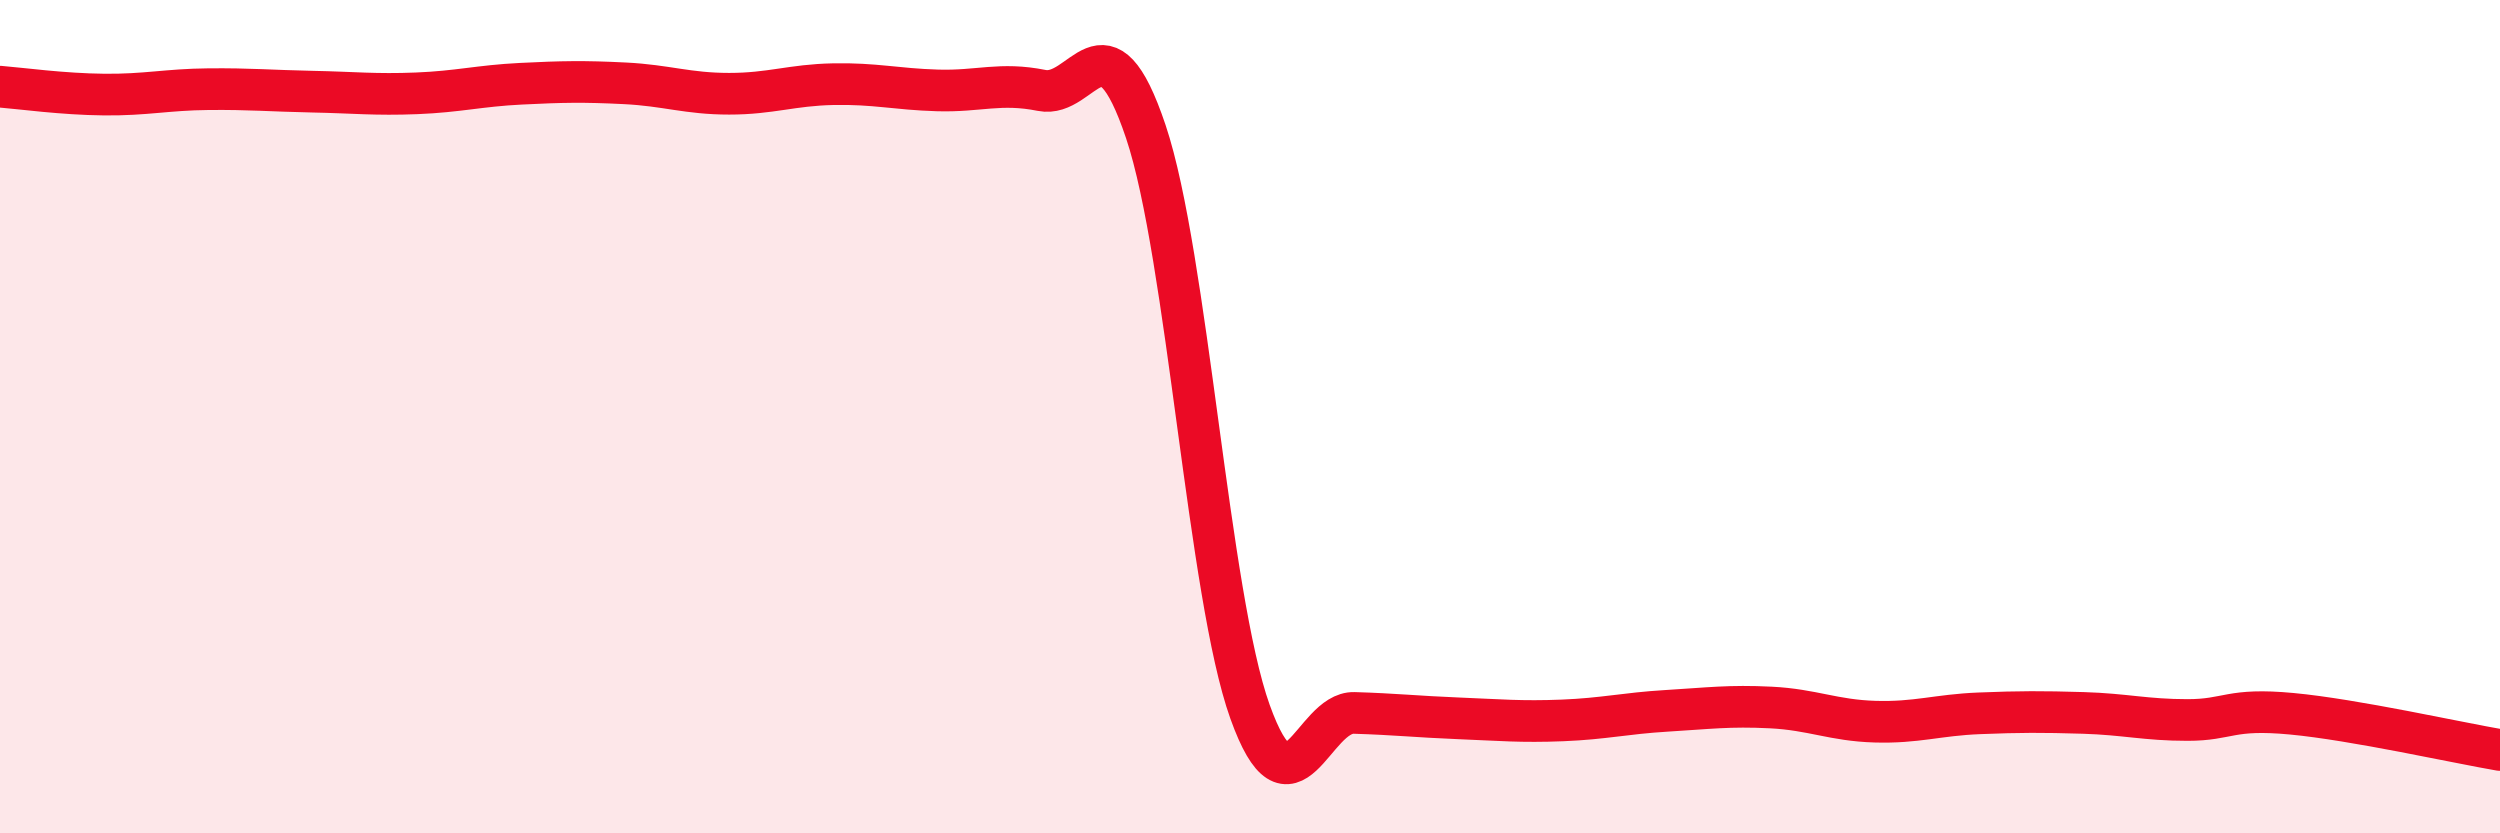
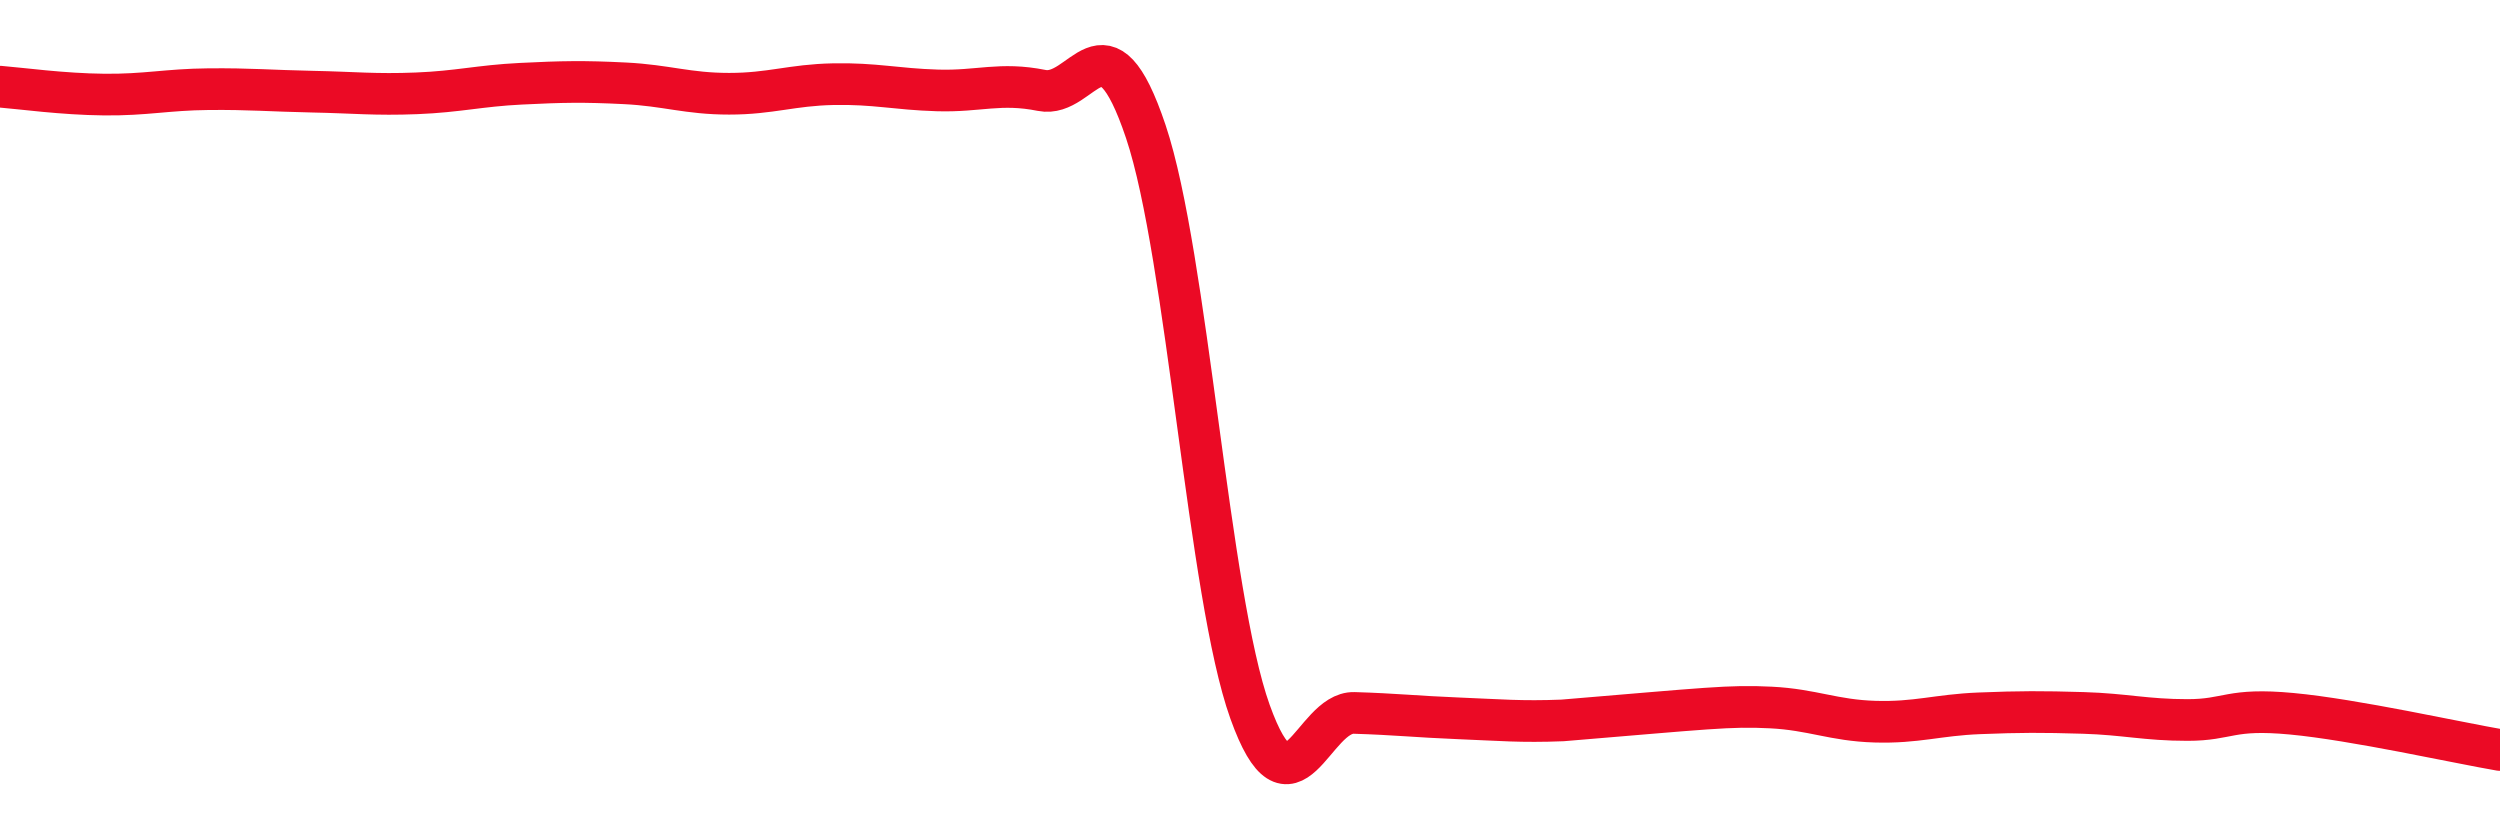
<svg xmlns="http://www.w3.org/2000/svg" width="60" height="20" viewBox="0 0 60 20">
-   <path d="M 0,2.08 C 0.5,2.12 1.5,2.26 2.5,2.27 C 3.5,2.28 4,2.15 5,2.14 C 6,2.13 6.5,2.18 7.5,2.2 C 8.5,2.22 9,2.28 10,2.24 C 11,2.2 11.5,2.06 12.5,2.01 C 13.5,1.96 14,1.95 15,2 C 16,2.05 16.5,2.25 17.5,2.25 C 18.5,2.25 19,2.04 20,2.02 C 21,2 21.5,2.14 22.5,2.17 C 23.5,2.2 24,1.97 25,2.17 C 26,2.37 26.5,0.18 27.5,3.16 C 28.5,6.14 29,14.29 30,17.08 C 31,19.87 31.5,17.08 32.5,17.11 C 33.5,17.14 34,17.2 35,17.24 C 36,17.28 36.5,17.33 37.5,17.29 C 38.5,17.25 39,17.12 40,17.06 C 41,17 41.5,16.93 42.5,16.98 C 43.5,17.03 44,17.29 45,17.32 C 46,17.35 46.5,17.16 47.5,17.12 C 48.5,17.08 49,17.08 50,17.11 C 51,17.14 51.5,17.28 52.5,17.28 C 53.5,17.28 53.5,16.99 55,17.13 C 56.5,17.27 59,17.83 60,18L60 20L0 20Z" fill="#EB0A25" opacity="0.1" stroke-linecap="round" stroke-linejoin="round" />
-   <path d="M 0,2.08 C 0.5,2.12 1.5,2.26 2.5,2.27 C 3.5,2.28 4,2.15 5,2.14 C 6,2.13 6.5,2.18 7.5,2.2 C 8.5,2.22 9,2.28 10,2.24 C 11,2.2 11.5,2.06 12.5,2.01 C 13.5,1.96 14,1.95 15,2 C 16,2.05 16.5,2.25 17.5,2.25 C 18.5,2.25 19,2.04 20,2.02 C 21,2 21.5,2.14 22.5,2.17 C 23.5,2.2 24,1.97 25,2.17 C 26,2.37 26.5,0.18 27.5,3.16 C 28.5,6.14 29,14.29 30,17.08 C 31,19.87 31.5,17.08 32.5,17.11 C 33.5,17.14 34,17.2 35,17.24 C 36,17.28 36.5,17.33 37.5,17.29 C 38.5,17.25 39,17.12 40,17.06 C 41,17 41.5,16.93 42.5,16.98 C 43.5,17.03 44,17.29 45,17.32 C 46,17.35 46.5,17.16 47.5,17.12 C 48.5,17.08 49,17.08 50,17.11 C 51,17.14 51.5,17.28 52.5,17.28 C 53.5,17.28 53.5,16.99 55,17.13 C 56.5,17.27 59,17.83 60,18" stroke="#EB0A25" stroke-width="1" fill="none" stroke-linecap="round" stroke-linejoin="round" />
+   <path d="M 0,2.08 C 0.5,2.12 1.5,2.26 2.5,2.27 C 3.5,2.28 4,2.15 5,2.14 C 6,2.13 6.5,2.18 7.5,2.2 C 8.5,2.22 9,2.28 10,2.24 C 11,2.2 11.5,2.06 12.5,2.01 C 13.5,1.96 14,1.95 15,2 C 16,2.05 16.5,2.25 17.5,2.25 C 18.5,2.25 19,2.04 20,2.02 C 21,2 21.5,2.14 22.5,2.17 C 23.5,2.2 24,1.97 25,2.17 C 26,2.37 26.5,0.18 27.5,3.16 C 28.5,6.14 29,14.29 30,17.08 C 31,19.87 31.5,17.08 32.5,17.11 C 33.5,17.14 34,17.2 35,17.24 C 36,17.28 36.5,17.33 37.5,17.29 C 41,17 41.5,16.93 42.5,16.98 C 43.5,17.03 44,17.29 45,17.32 C 46,17.35 46.5,17.16 47.5,17.12 C 48.5,17.08 49,17.08 50,17.11 C 51,17.14 51.5,17.28 52.5,17.28 C 53.5,17.28 53.5,16.99 55,17.13 C 56.5,17.27 59,17.83 60,18" stroke="#EB0A25" stroke-width="1" fill="none" stroke-linecap="round" stroke-linejoin="round" />
</svg>